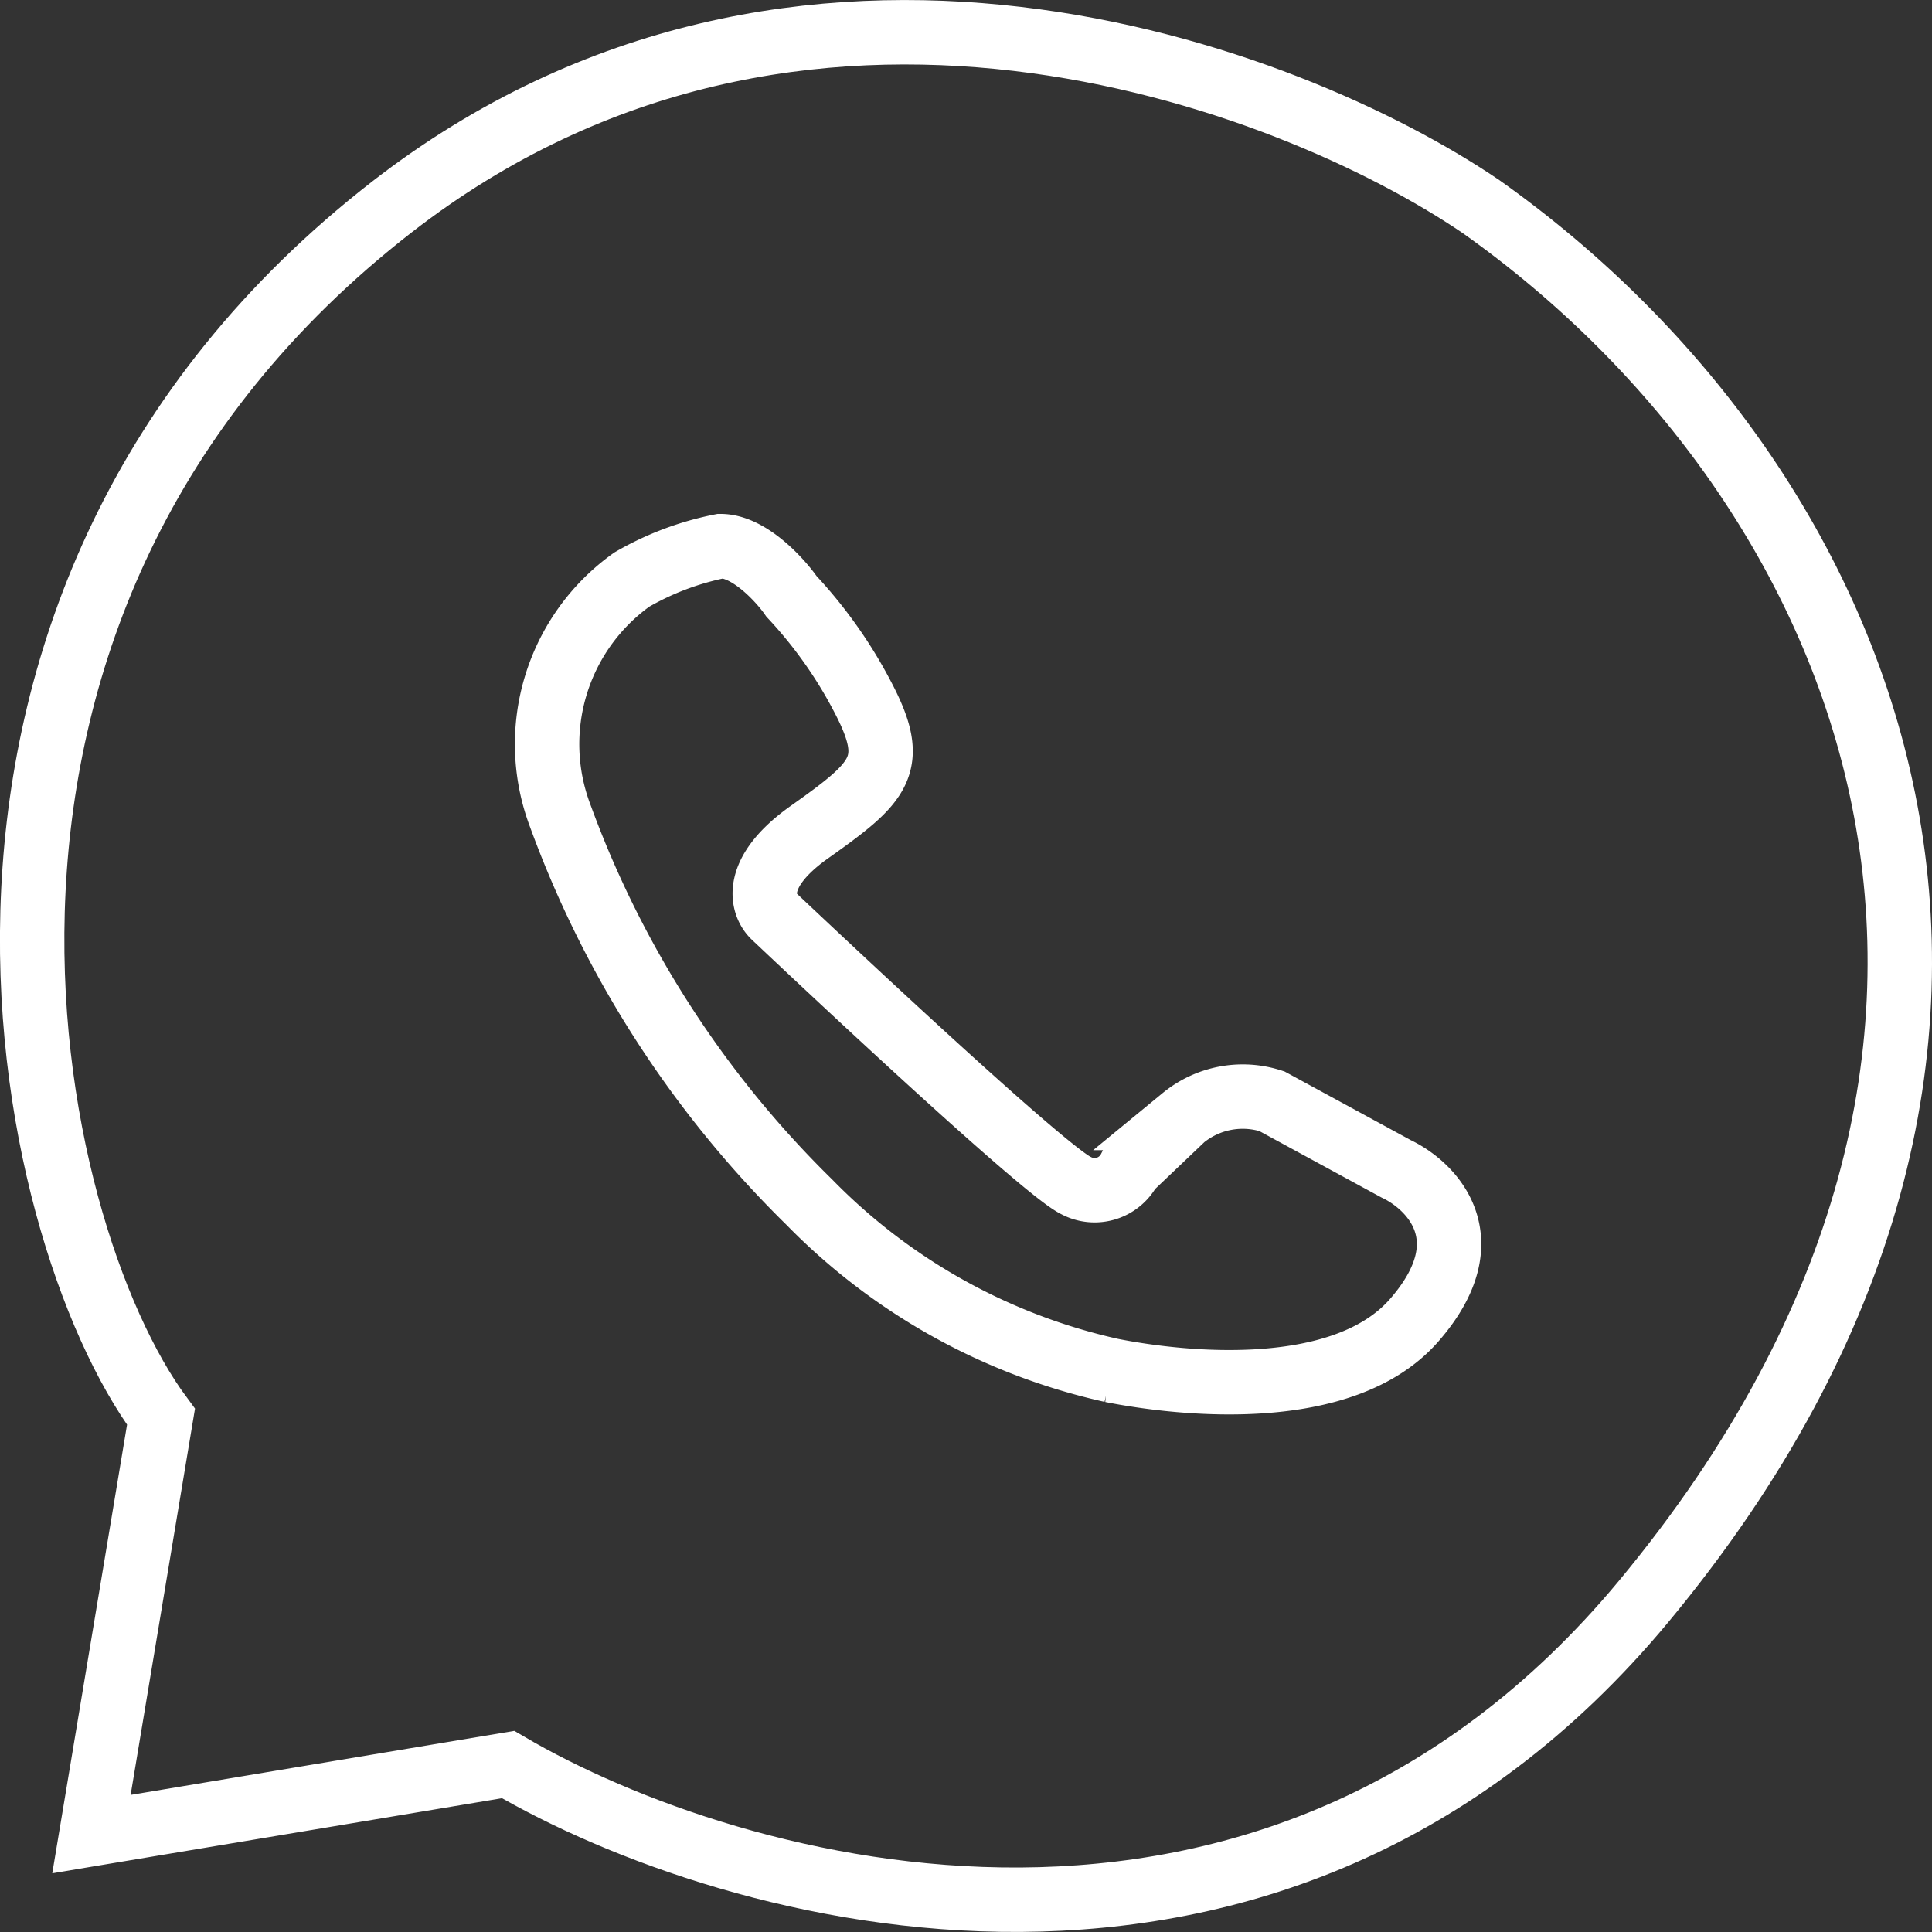
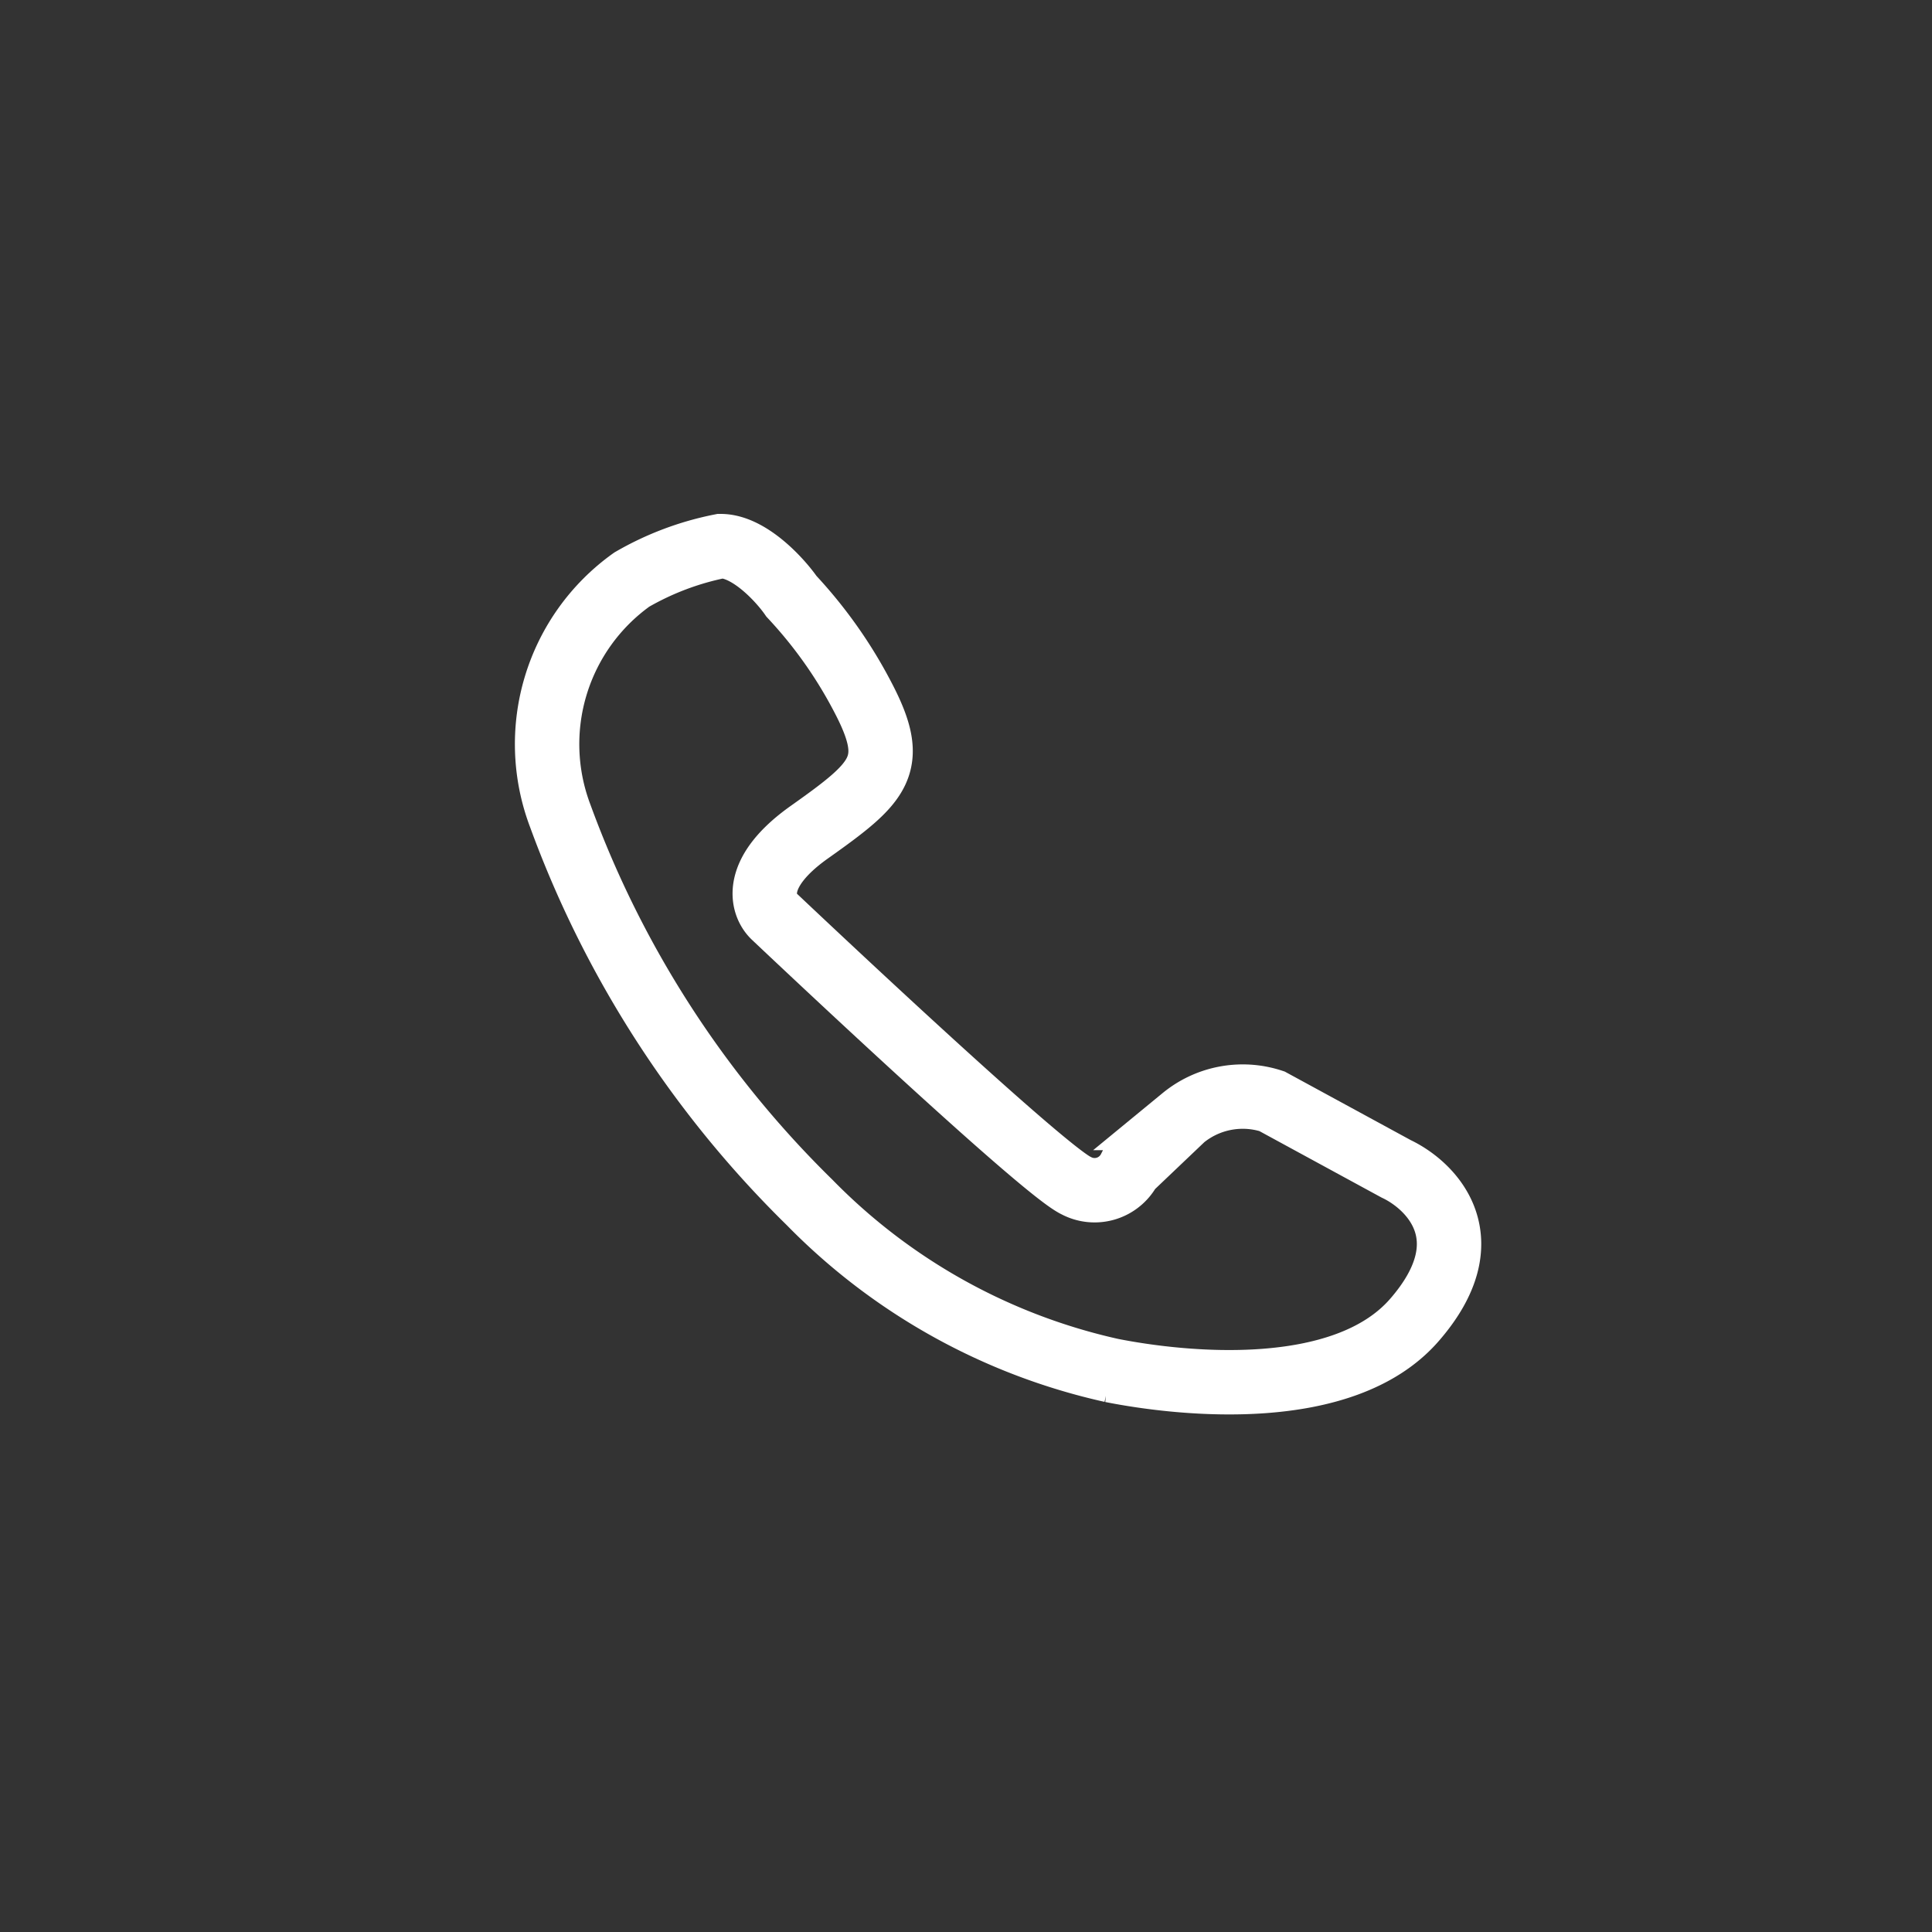
<svg xmlns="http://www.w3.org/2000/svg" width="30" height="30" viewBox="0 0 30 30">
  <rect x="0" y="0" width="30" height="30" fill="#333333" stroke="none" />
  <path d="M9.81,9a4.5,4.5,0,0,1,1.38-.52c.44,0,.92.52,1.1.78a7.06,7.06,0,0,1,1.11,1.57c.55,1.05.27,1.31-.83,2.09-.89.63-.74,1.13-.55,1.31,0,0,4.14,3.92,4.69,4.18a.61.61,0,0,0,.83-.26l.83-.79a1.46,1.46,0,0,1,1.38-.26l1.93,1.05c.55.26,1.38,1.09.28,2.35s-3.59,1-4.7.78a9.42,9.42,0,0,1-4.69-2.61,16.16,16.16,0,0,1-3.87-6A3.14,3.14,0,0,1,9.81,9Z" style="fill:none;stroke:#fff" />
-   <path d="M6.09,3.21C12.42-1.7,20,1.17,23,3.21c6.11,4.33,9.71,13,2.52,21.66C19.76,31.8,11.37,29.44,7.89,27.4L1.42,28.48,2.5,22C.34,19.09-1.82,9.35,6.09,3.21Z" style="fill:none;stroke:#fff" />
</svg>